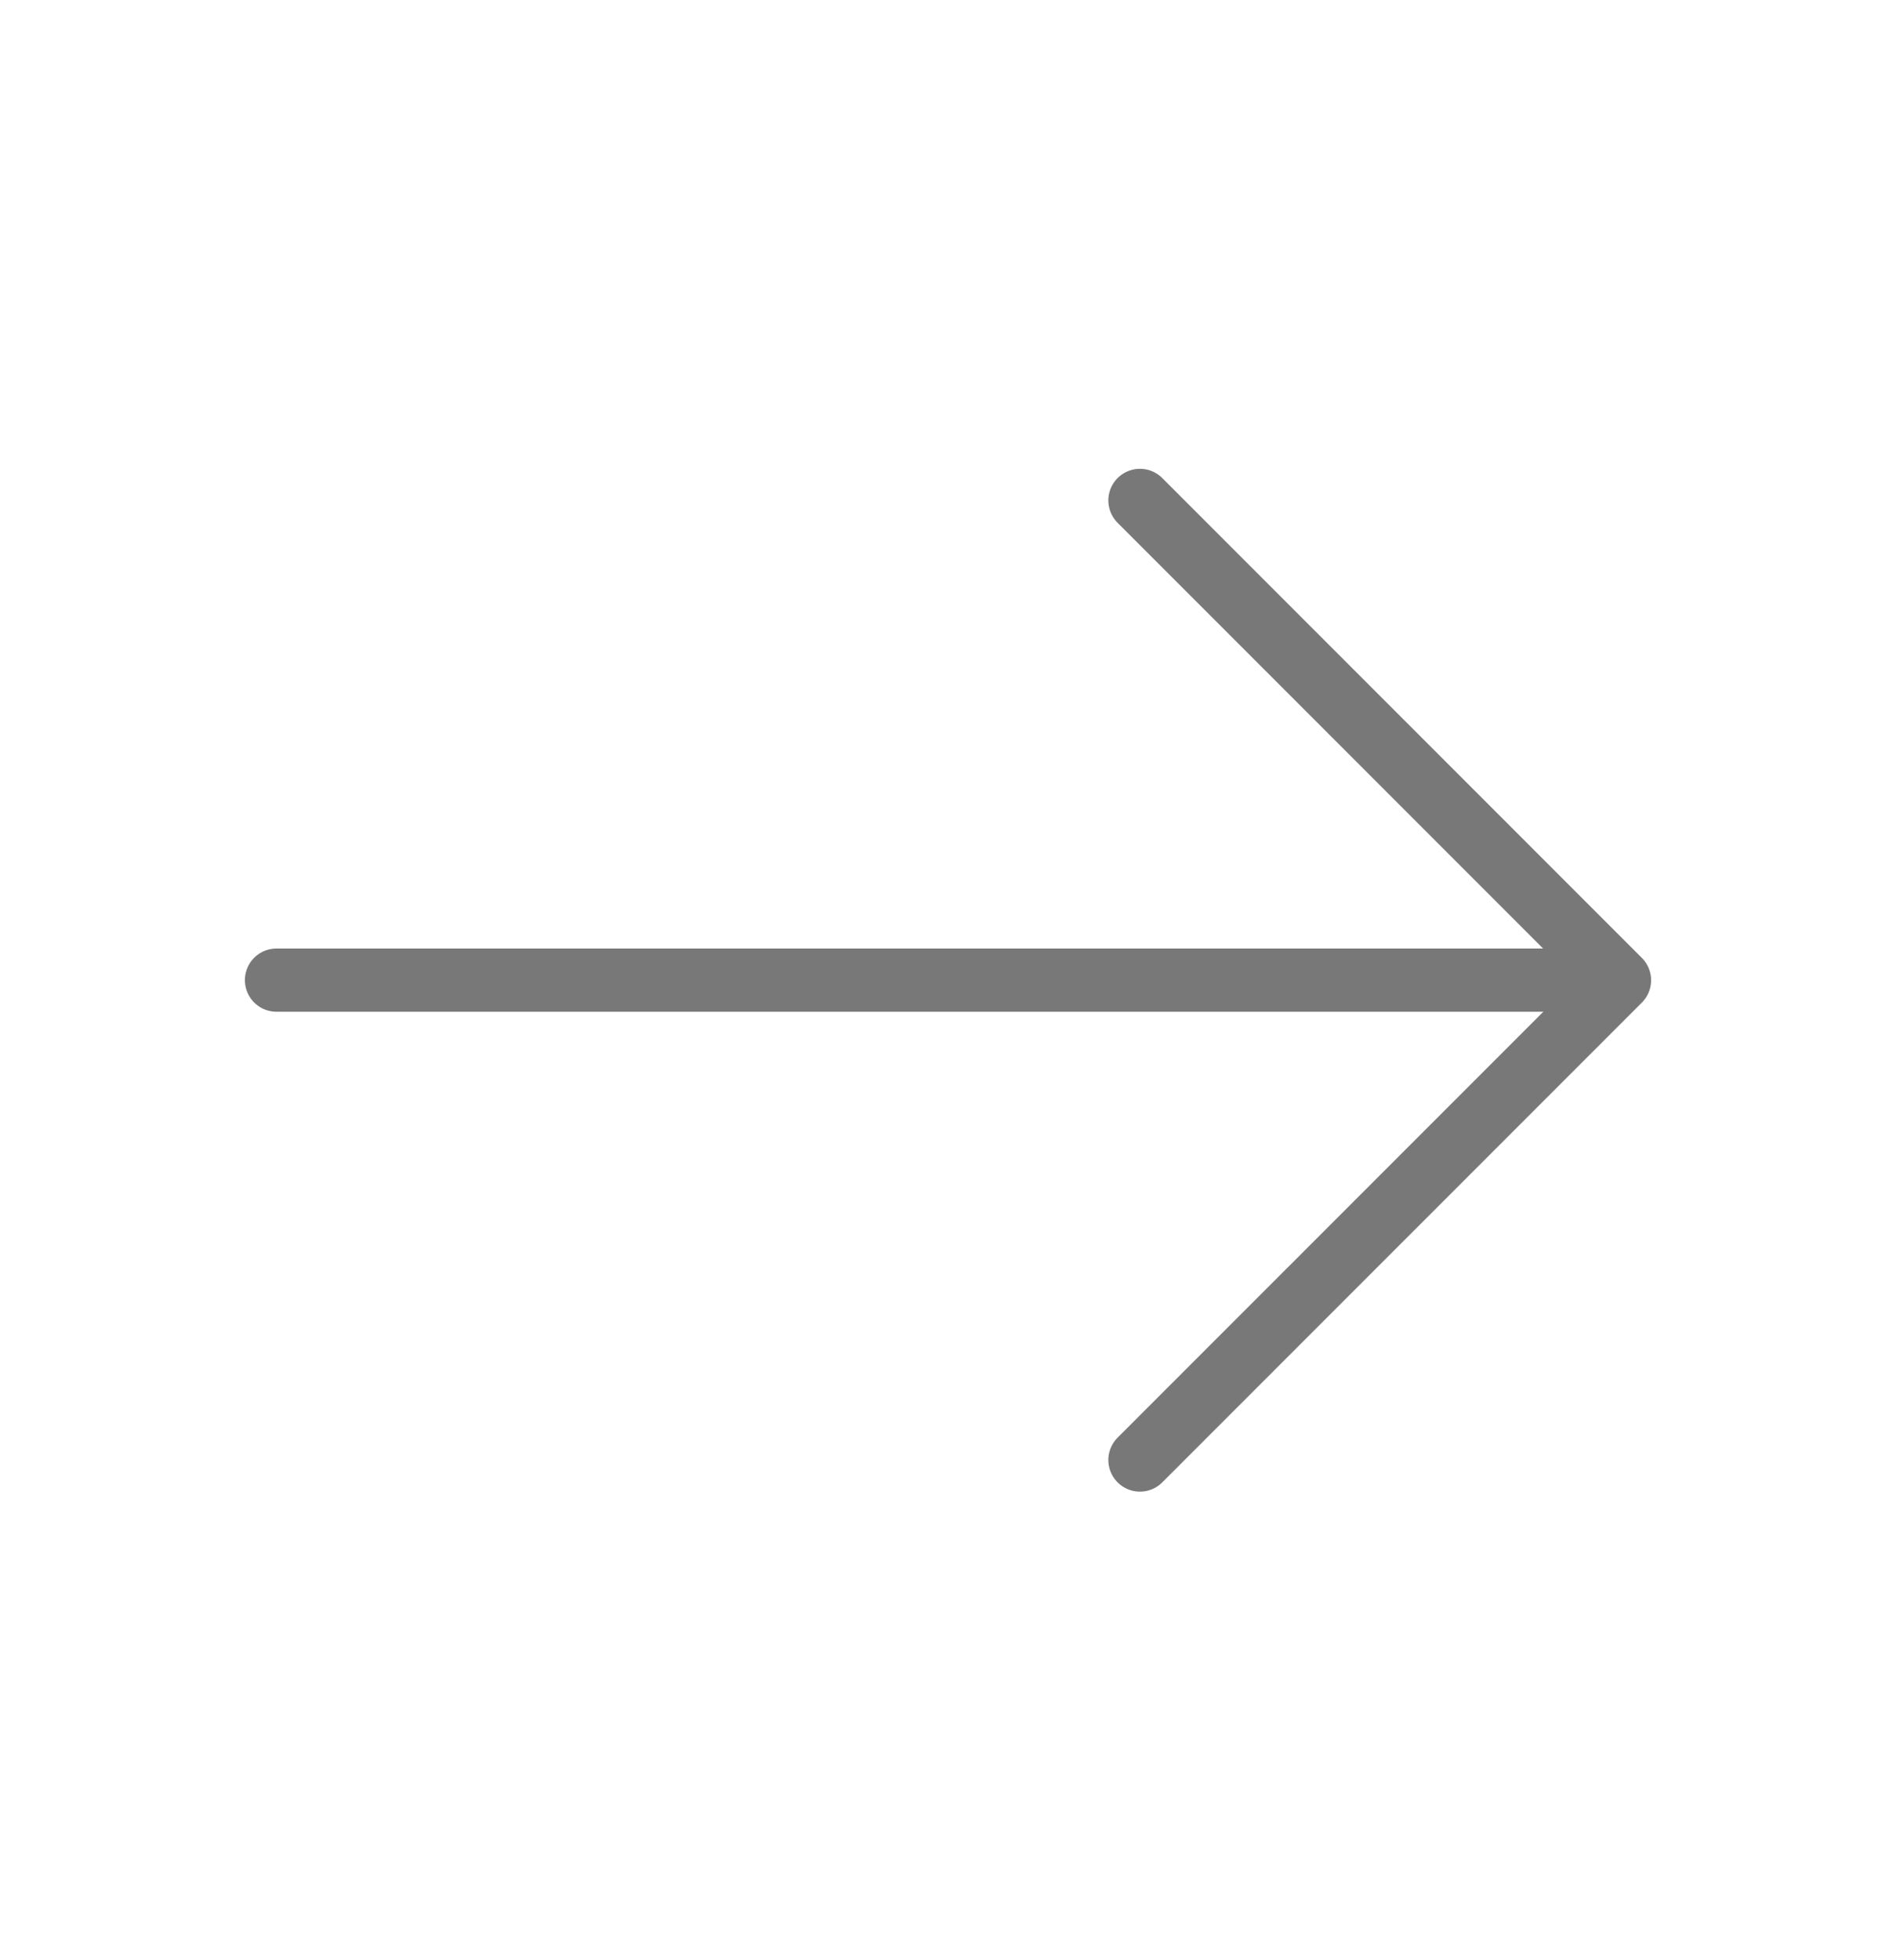
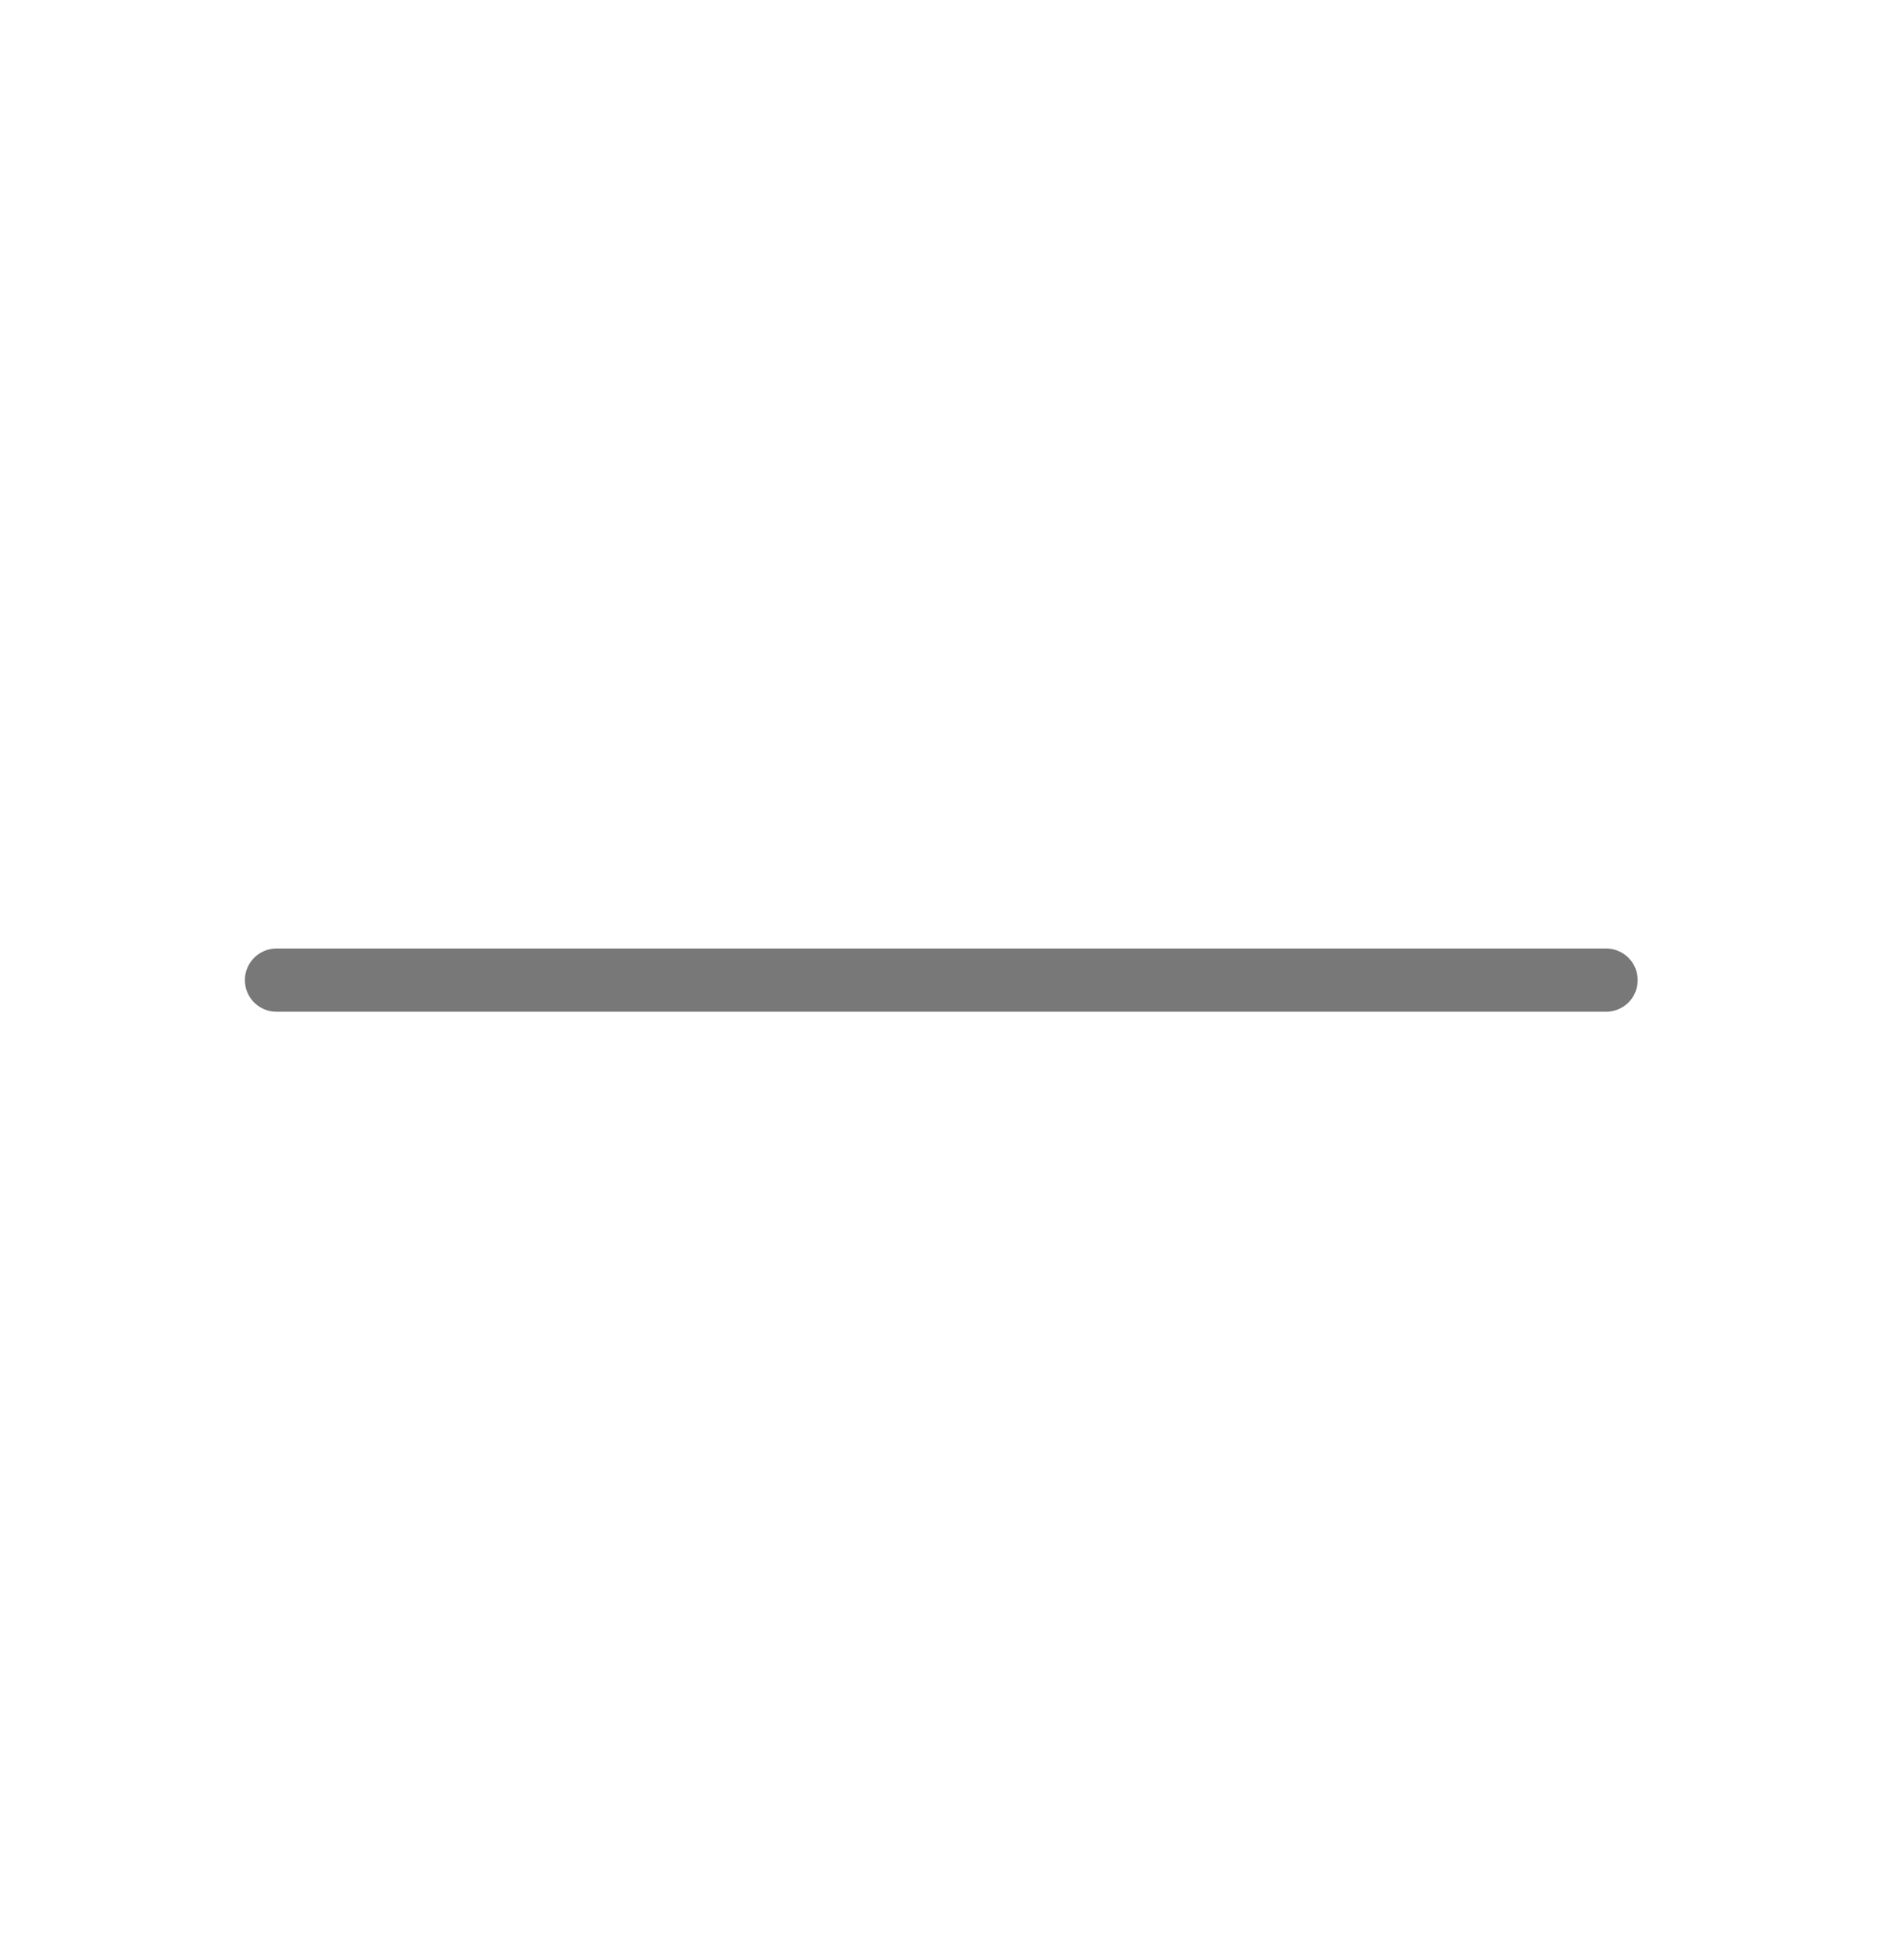
<svg xmlns="http://www.w3.org/2000/svg" width="30" height="31" viewBox="0 0 30 31" fill="none">
-   <path d="M18.037 7.914L25.625 15.502L18.037 23.089" stroke="#787878" stroke-miterlimit="10" stroke-linecap="round" stroke-linejoin="round" />
  <path d="M4.375 15.5L25.413 15.5" stroke="#787878" stroke-miterlimit="10" stroke-linecap="round" stroke-linejoin="round" />
</svg>